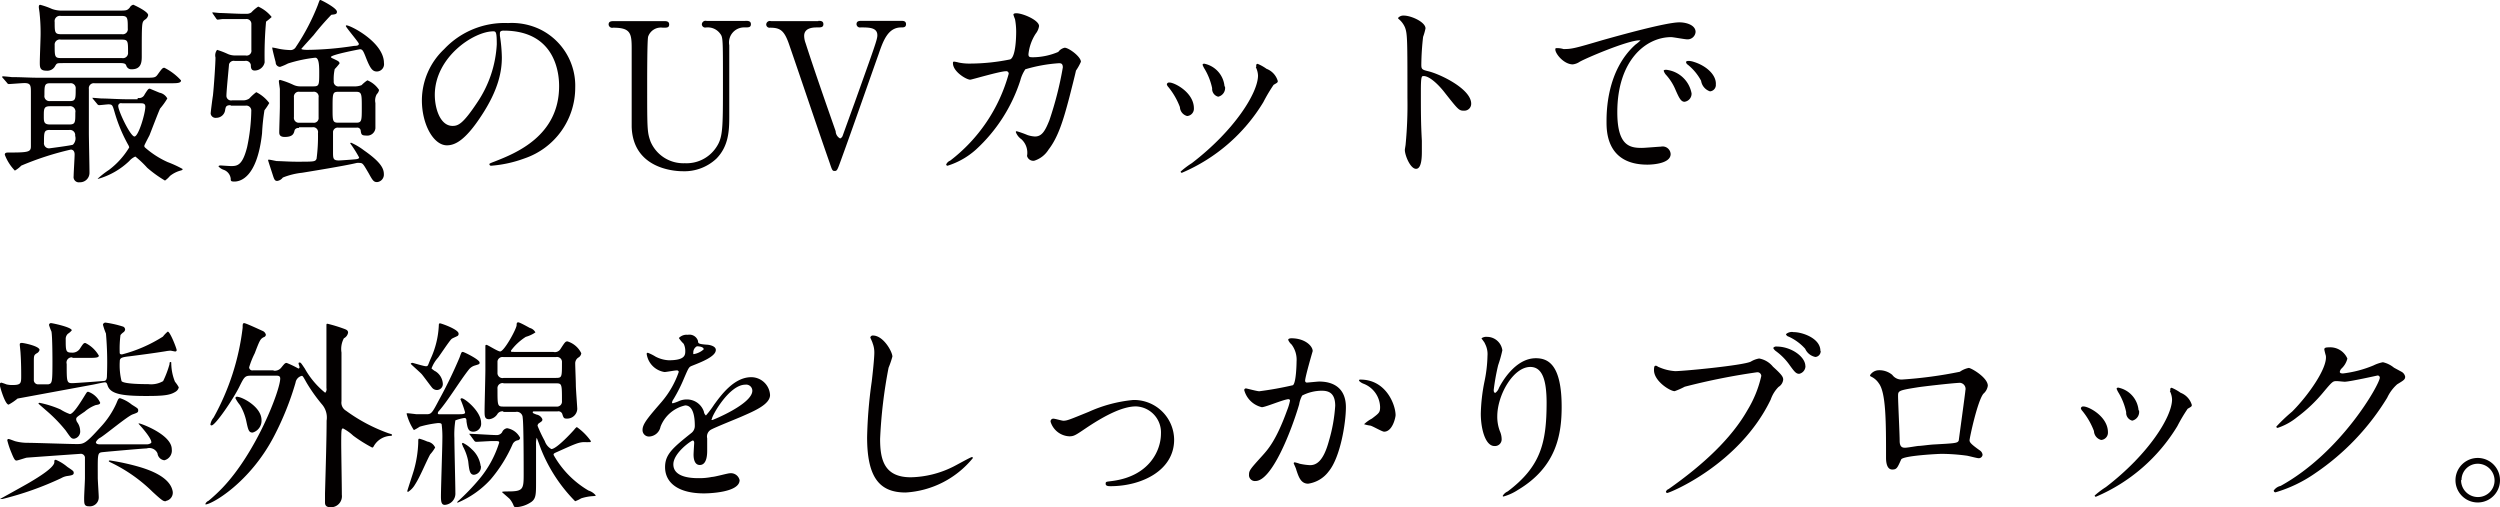
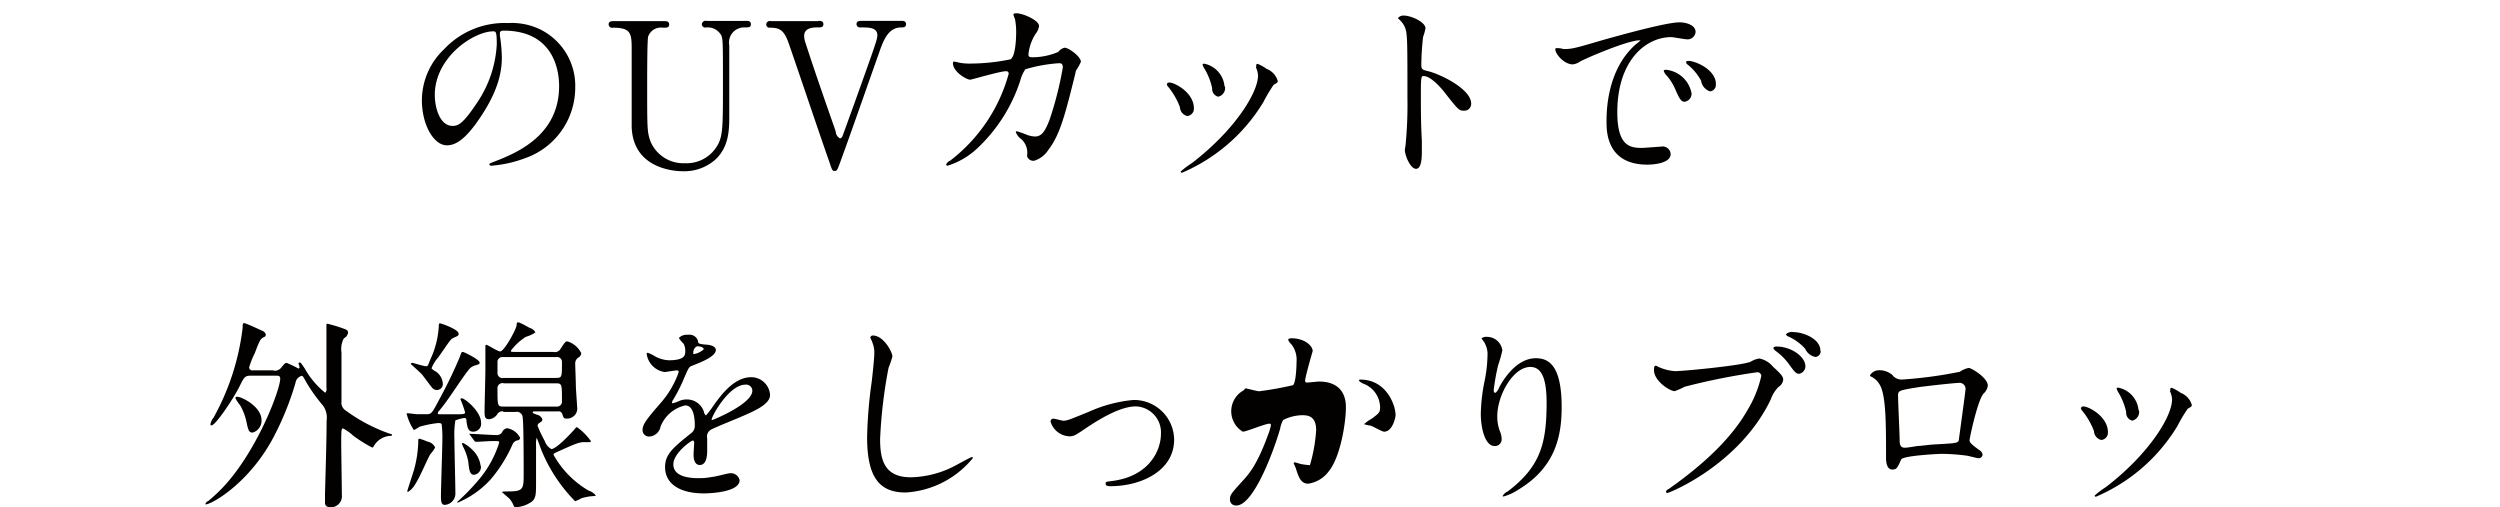
<svg xmlns="http://www.w3.org/2000/svg" id="レイヤー_1" data-name="レイヤー 1" viewBox="0 0 280.76 56.94">
  <defs>
    <style>.cls-1{fill:#030000;}</style>
  </defs>
  <title>0706_sugarlady [復元]</title>
-   <path class="cls-1" d="M395.9,1188.74a0.19,0.19,0,0,1-.09-0.14,0.06,0.06,0,0,1,.07-0.07c0.16,0,.86.07,1,0.09,1.1,0,2,.07,3.08.07h11.88c1.06,0,1.17,0,1.44-.38,0.47-.65.54-0.74,0.74-0.74a6.4,6.4,0,0,1,1.87,1.42c0,0.32-.47.32-1.21,0.32h-8.49a0.56,0.56,0,0,0-.65.63c0,0.79,0,4.23,0,4.93s0.07,3.83.07,4.48a1.06,1.06,0,0,1-1.1,1.08,0.59,0.59,0,0,1-.68-0.68c0-.38.11-2.09,0.11-2.45s-0.18-.54-0.43-0.54a33.1,33.1,0,0,0-5.56,1.8,3.29,3.29,0,0,1-.72.56,5.25,5.25,0,0,1-1.13-1.78c0-.25.2-0.25,0.5-0.25,2.16,0,2.43-.07,2.43-0.7v-6c0-.79,0-1.1-0.72-1.1-0.27,0-1.58.11-1.78,0.11a0.31,0.31,0,0,1-.2-0.16Zm6.68-1.69c-0.61,0-.63,0-0.81.29a1,1,0,0,1-1,.56c-0.72,0-.74-0.38-0.74-0.92s0.09-2.68.09-3.17a21,21,0,0,0-.11-2.32c0-.11-0.09-0.61-0.09-0.72s0-.27.16-0.27a8.55,8.55,0,0,1,1.33.47,3.27,3.27,0,0,0,1.24.18h6.17c0.92,0,1,0,1.3-.32a0.63,0.63,0,0,1,.41-0.34s1.67,0.74,1.67,1.17a0.74,0.74,0,0,1-.38.52c-0.34.29-.34,0.29-0.34,4.05,0,0.61,0,1.51-1.12,1.51a0.59,0.59,0,0,1-.63-0.45c-0.11-.23-0.32-0.25-0.92-0.25h-6.17Zm-1.4,4.84c-0.7,0-.7.29-0.7,1.13,0,0.59,0,.92.7,0.92h2.14c0.7,0,.7-0.22.7-1.33a0.6,0.6,0,0,0-.7-0.72h-2.14Zm0,2.66c-0.68,0-.68.25-0.68,1.42a0.57,0.57,0,0,0,.59.65s2.48-.32,2.66-0.41a1,1,0,0,0,.25-1,0.58,0.58,0,0,0-.68-0.65h-2.14Zm0-5.24c-0.63,0-.63.27-0.63,1.35a0.56,0.56,0,0,0,.63.65h2.23c0.65,0,.65-0.27.65-1.37a0.56,0.56,0,0,0-.65-0.63h-2.23Zm8.06-5.51a0.57,0.57,0,0,0,.67-0.65c0-1.13,0-1.4-.67-1.4h-6.84a0.59,0.59,0,0,0-.7.68c0,1.13,0,1.37.7,1.37h6.84Zm0,2.68a0.58,0.58,0,0,0,.7-0.63c0-1.26,0-1.44-.7-1.44H402.4a0.57,0.57,0,0,0-.7.61c0,1.28,0,1.46.7,1.46h6.75Zm1.8,4.48a0.68,0.68,0,0,0,.77-0.41c0.36-.56.41-0.63,0.58-0.63l1.08,0.45a1.26,1.26,0,0,1,.88.65,8.13,8.13,0,0,1-.81,1.13c-0.16.32-1,2.52-1.19,3-0.09.18-.58,1.1-0.58,1.17a0.23,0.23,0,0,0,.07.2,10.1,10.1,0,0,0,2.54,1.64,12.64,12.64,0,0,1,1.71.79,0.31,0.31,0,0,1-.23.16,3.26,3.26,0,0,0-1.21.61,3,3,0,0,1-.56.52,13.46,13.46,0,0,1-2-1.44,11.18,11.18,0,0,0-1.33-1.26,1.88,1.88,0,0,0-.68.5,8.37,8.37,0,0,1-3.47,2s-0.09,0-.09,0a9.84,9.84,0,0,1,1.28-1,8.89,8.89,0,0,0,2.27-2.52,0.67,0.67,0,0,0-.09-0.25,17.38,17.38,0,0,1-1.55-3.71c-0.23-.79-0.25-0.88-0.7-0.88-0.16,0-.88.09-1.06,0.09a0.31,0.31,0,0,1-.2-0.14l-0.43-.52a0.21,0.21,0,0,1-.09-0.16,0.05,0.05,0,0,1,.07,0c0.16,0,.83.07,1,0.07,0.65,0,1.82.09,3.11,0.09H411Zm-1.82.59a0.31,0.31,0,0,0-.38.32c0,0.56,1.37,3.42,1.82,3.42s1.22-2.59,1.22-3.35c0-.38-0.29-0.38-0.52-0.38h-2.14Z" transform="translate(-395.56 -1179.96)" />
-   <path class="cls-1" d="M421.48,1191.77c-0.54,0-.56.18-0.63,0.5a1,1,0,0,1-1,.92,0.55,0.55,0,0,1-.63-0.47c0-.18.2-1.73,0.25-2,0.13-1.19.29-3.71,0.29-4.3a1,1,0,0,1,.18-0.86,9.08,9.08,0,0,1,1.22.47,2,2,0,0,0,.79.16h1.19a0.54,0.54,0,0,0,.65-0.63c0-.41,0-2.43,0-2.9a0.54,0.54,0,0,0-.61-0.56h-0.45c-0.56,0-1.44,0-2.18,0l-0.56.07a0.3,0.3,0,0,1-.16-0.14l-0.36-.52a0.39,0.39,0,0,1-.07-0.16s0,0,.07,0,0.68,0.07.81,0.07c0.38,0,1.87.09,2.54,0.09h0.5a0.85,0.85,0,0,0,.47-0.16,4.08,4.08,0,0,1,.77-0.65,4,4,0,0,1,1.51,1.17,7.74,7.74,0,0,1-.63.52,41.15,41.15,0,0,0-.16,4.57,1.14,1.14,0,0,1-1.12.92c-0.41,0-.43-0.34-0.43-0.63a0.56,0.56,0,0,0-.65-0.45h-1.17a0.55,0.55,0,0,0-.63.38c0,0.11-.29,3-0.29,3.49a0.52,0.52,0,0,0,.63.56h1.19a1.24,1.24,0,0,0,.74-0.2,5.85,5.85,0,0,1,.79-0.72,4.15,4.15,0,0,1,1.46,1.22,6.35,6.35,0,0,1-.54.81,23.44,23.44,0,0,0-.27,2.59c-0.56,5.11-2.54,5.42-3.11,5.42-0.41,0-.41-0.09-0.41-0.34a1.21,1.21,0,0,0-.85-1,1.42,1.42,0,0,1-.52-0.36c0-.09.18-0.11,0.22-0.11s1,0.07,1.19.07c0.7,0,1.28-.07,1.8-2.12a20.89,20.89,0,0,0,.47-4.05,0.56,0.56,0,0,0-.67-0.61h-1.67Zm7.67,2.57a0.45,0.45,0,0,0-.5.23c-0.09.36-.16,0.77-1.12,0.77-0.61,0-.61-0.36-0.61-0.54,0-.41.07-2.41,0.07-2.88s0-1.44,0-1.94c0-.11-0.11-0.74-0.11-0.9a0.13,0.13,0,0,1,.16-0.14,9.17,9.17,0,0,1,1.49.56,1.83,1.83,0,0,0,.83.16h1.4c0.65,0,.65-0.16.65-1.62,0-1-.09-1.6-0.45-1.6a15.68,15.68,0,0,0-3.06.65,6.14,6.14,0,0,1-.88.38,0.5,0.5,0,0,1-.5-0.52c-0.07-.25-0.38-1.46-0.38-1.58a0.06,0.06,0,0,1,0-.07c0.11,0,.63.11,0.74,0.14a7.63,7.63,0,0,0,1.21.14,0.7,0.7,0,0,0,.72-0.38,24.21,24.21,0,0,0,2.43-4.64c0.2-.56.22-0.61,0.29-0.61s1.87,0.9,1.87,1.33c0,0.27-.18.29-0.63,0.34a29.19,29.19,0,0,0-2,2.3c-0.2.22-1.37,1.51-1.37,1.53s0.07,0.11.72,0.11a35.85,35.85,0,0,0,5.22-.45c0.38,0,.52-0.07.52-0.23s-1.46-1.85-1.46-2a0.07,0.07,0,0,1,.09-0.07c0.43,0,4.19,1.89,4.19,4.23a0.82,0.82,0,0,1-.79.95c-0.5,0-.76-0.32-1.3-1.73-0.23-.56-0.32-0.77-0.61-0.77,0,0-3.26.61-3.26,0.88,0,0,0,.07.27,0.18,0.52,0.25.7,0.32,0.7,0.54a6.73,6.73,0,0,1-.54.63,5.1,5.1,0,0,0-.11,1.35,0.53,0.53,0,0,0,.63.59h1.64a2,2,0,0,0,.86-0.14,3.79,3.79,0,0,1,.65-0.54,2.87,2.87,0,0,1,1.31,1.08,0.88,0.88,0,0,1-.25.47,1.4,1.4,0,0,0-.16,1c0,0.41,0,2.39,0,2.84a0.93,0.93,0,0,1-1.08.81c-0.5,0-.52-0.16-0.58-0.61a0.39,0.39,0,0,0-.47-0.27h-2a0.53,0.53,0,0,0-.63.45c0,0.11,0,1.87,0,2.23,0,0.77,0,1,.65,1,0.22,0,1.71-.11,1.94-0.14s0.34-.09.34-0.2a13.75,13.75,0,0,0-1-1.58,0.1,0.1,0,0,1,.11-0.07,7.24,7.24,0,0,1,1.44.86c1.94,1.35,2.23,2.07,2.23,2.68a0.84,0.84,0,0,1-.76.88c-0.38,0-.5-0.18-0.95-1-0.59-1-.65-1.15-1-1.15a1.1,1.1,0,0,0-.34,0c-1.31.32-5.2,0.95-6.12,1.1a8.15,8.15,0,0,0-2.18.54,0.93,0.93,0,0,1-.63.38c-0.27,0-.34-0.18-0.5-0.68s-0.52-1.58-.52-1.64a0.06,0.06,0,0,1,.07-0.07c0.14,0,.77.14,0.9,0.16,0.45,0,1.4.07,2.18,0.07,2.09,0,2.12,0,2.29-.32a19,19,0,0,0,.16-2.9,0.55,0.55,0,0,0-.63-0.65h-1.51Zm0.07-4.07a0.55,0.55,0,0,0-.65.61v2.23a0.55,0.55,0,0,0,.63.63h1.51a0.53,0.53,0,0,0,.63-0.59v-2.25a0.54,0.54,0,0,0-.63-0.63h-1.49Zm4.34,0c-0.65,0-.65.16-0.65,1.87,0,1.4,0,1.6.65,1.6h2c0.63,0,.63-0.23.63-1.71s0-1.76-.63-1.76h-2Z" transform="translate(-395.56 -1179.96)" />
  <path class="cls-1" d="M451.7,1183.72c0,0.07,0,.16,0,0.25a17.29,17.29,0,0,1,.22,2.43c0,1.51-.34,3.6-2.32,6.59-1.8,2.75-2.95,3.29-3.85,3.29-1.49,0-2.81-2.32-2.81-5.06a7.93,7.93,0,0,1,2.5-5.74,9.31,9.31,0,0,1,7.18-2.93,7.33,7.33,0,0,1,3.62.72,7.05,7.05,0,0,1,3.92,6.55,8.39,8.39,0,0,1-5.67,7.92,13.84,13.84,0,0,1-3.74.83,0.19,0.19,0,0,1-.23-0.16c0-.07,0-0.09.61-0.32,2.34-.92,7.22-2.86,7.22-8.46,0-.88-0.09-6.23-6.23-6.23C451.72,1183.4,451.7,1183.58,451.7,1183.72Zm-7.31,6.91c0,1.46.58,3.47,2,3.47,0.65,0,1.19-.27,2.75-2.61a12.87,12.87,0,0,0,2.21-6.55c0-1.35-.09-1.46-0.38-1.46C448.78,1183.47,444.39,1186.37,444.39,1190.63Z" transform="translate(-395.56 -1179.96)" />
  <path class="cls-1" d="M479.26,1182.3c0.29,0,.63,0,0.63.38s-0.31.36-.7,0.36a1.69,1.69,0,0,0-1.73,2c0,1.13,0,6.71,0,8,0,1.6-.07,3.33-1.44,4.73a5.25,5.25,0,0,1-3.8,1.42c-1,0-5.58-.32-5.72-5,0-1.26,0-7.38,0-8.76,0-1.73-.11-2.36-2.09-2.36a0.4,0.4,0,0,1-.5-0.36c0-.38.34-0.38,0.68-0.38h5.51c0.27,0,.61,0,0.61.38s-0.29.36-.72,0.36a1.51,1.51,0,0,0-1.64,1c-0.11.34-.11,4.61-0.11,5.4,0,5,0,5.33.38,6.39a4,4,0,0,0,3.85,2.43,4,4,0,0,0,3.51-1.76c0.77-1.13.77-2.07,0.77-7.29,0-5,0-5.09-.32-5.51a1.72,1.72,0,0,0-1.6-.68,0.38,0.38,0,0,1-.45-0.36,0.42,0.42,0,0,1,.54-0.38h4.32Z" transform="translate(-395.56 -1179.96)" />
  <path class="cls-1" d="M487.45,1182.3c0.25,0,.58,0,0.58.38s-0.34.36-.7,0.36-1.46,0-1.46.95a2.47,2.47,0,0,0,.16.81c0.9,2.81,2.23,6.62,3.38,9.9a0.94,0.94,0,0,0,.5.81,0.5,0.5,0,0,0,.29-0.32s1.17-3.24,1.28-3.53c2.34-6.55,2.61-7.27,2.61-7.74,0-.88-0.95-0.88-1.87-0.88a0.39,0.39,0,0,1-.47-0.36c0-.38.34-0.38,0.61-0.38h4.37c0.25,0,.58,0,0.58.38s-0.34.36-.54,0.36c-1.46,0-2,1.42-2.54,3-1.17,3.29-3,8.55-4.21,11.86-0.41,1.13-.45,1.26-0.72,1.26s-0.29-.09-0.58-0.95c-1.28-3.65-3.24-9.5-4.5-13.14-0.56-1.67-1-2-2.18-2a0.37,0.37,0,0,1-.43-0.36,0.41,0.41,0,0,1,.52-0.38h5.33Z" transform="translate(-395.56 -1179.96)" />
  <path class="cls-1" d="M514.41,1185.79a1.19,1.19,0,0,1,.72-0.47c0.45,0,1.82,1,1.82,1.58a6.15,6.15,0,0,1-.56,1c0,0.11-.63,2.57-0.74,3-0.68,2.59-1.26,4.48-2.34,5.87a2.91,2.91,0,0,1-1.6,1.24,0.72,0.72,0,0,1-.81-0.54,2.05,2.05,0,0,0-.63-1.87,1.7,1.7,0,0,1-.63-0.81,0.09,0.09,0,0,1,.11-0.09,11.08,11.08,0,0,1,1.21.43,3.15,3.15,0,0,0,.83.16c0.79,0,1.15-.65,1.62-1.82a38.79,38.79,0,0,0,1.51-5.94c0-.47-0.25-0.47-0.45-0.47a17.06,17.06,0,0,0-3.76.68,4,4,0,0,0-.56,1.24,18.06,18.06,0,0,1-5,7.79,8.64,8.64,0,0,1-3.17,1.8,0.15,0.15,0,0,1-.16-0.14,0.82,0.82,0,0,1,.45-0.43,18.41,18.41,0,0,0,6.57-9.75,0.27,0.27,0,0,0-.32-0.29c-0.65,0-3.85.95-4,.95-0.43,0-1.94-.9-1.94-1.85,0-.09,0-0.18.13-0.18a3.44,3.44,0,0,1,.54.11,6.06,6.06,0,0,0,1.28.11,22.65,22.65,0,0,0,4.48-.47c0.61-.27.67-2.43,0.67-3.08a7.81,7.81,0,0,0-.13-1.44,4.39,4.39,0,0,1-.18-0.5c0-.16.25-0.16,0.34-0.16,0.7,0,2.54.77,2.54,1.44a1.82,1.82,0,0,1-.38.86,5.22,5.22,0,0,0-.81,2.3c0,0.34.16,0.34,0.56,0.34A7.43,7.43,0,0,0,514.41,1185.79Z" transform="translate(-395.56 -1179.96)" />
  <path class="cls-1" d="M529.64,1192.13a0.82,0.82,0,0,1-.76.86,1.08,1.08,0,0,1-.81-1,8,8,0,0,0-1.31-2.27,0.61,0.61,0,0,1-.16-0.29,0.25,0.25,0,0,1,.29-0.2C527.43,1189.21,529.64,1190.33,529.64,1192.13Zm7-4.64a1.44,1.44,0,0,1,0-.2,0.15,0.15,0,0,1,.16-0.16,5,5,0,0,1,1,.56,2.09,2.09,0,0,1,1.26,1.37c0,0.18-.09.2-0.47,0.43a18.33,18.33,0,0,0-1.15,1.94,19.7,19.7,0,0,1-9.16,7.94,0.15,0.15,0,0,1-.13-0.14,9.58,9.58,0,0,1,1.26-.95c4.79-3.67,7.43-7.9,7.43-9.84A2.29,2.29,0,0,0,536.59,1187.5Zm-3.51,2.18a1,1,0,0,1-.76,1.15,0.9,0.9,0,0,1-.68-0.95,7.06,7.06,0,0,0-.83-2.14,2.55,2.55,0,0,1-.25-0.5,0.18,0.18,0,0,1,.23-0.11A2.85,2.85,0,0,1,533.08,1189.68Z" transform="translate(-395.56 -1179.96)" />
  <path class="cls-1" d="M553.22,1181.71c0.81,0,2.43.72,2.43,1.44a6.54,6.54,0,0,1-.27.95,29.25,29.25,0,0,0-.2,3.13c0,0.5.09,0.56,0.74,0.72,1.37,0.32,4.86,2,4.86,3.65a0.77,0.77,0,0,1-.81.79c-0.56,0-.63-0.09-2.14-2-0.63-.83-1.69-1.89-2.39-1.89-0.22,0-.31,0-0.31,1.67,0,2.39,0,3.58.11,5.6,0,0.25,0,.81,0,1.15,0,0.56,0,2-.65,2s-1.26-1.53-1.26-2.12c0-.09.09-0.56,0.09-0.65a46.68,46.68,0,0,0,.2-5.22c0-6.44,0-7.16-.27-7.88a2.49,2.49,0,0,0-.77-1l0-.09A0.79,0.79,0,0,1,553.22,1181.71Z" transform="translate(-395.56 -1179.96)" />
  <path class="cls-1" d="M571.15,1185.47c0.95,0,1.28-.09,4.37-1,2-.56,7.16-2,8.64-2,0.81,0,1.82.32,1.82,1.08a0.9,0.9,0,0,1-.92.83c-0.29,0-1.58-.25-1.82-0.25-2.86,0-6.05,2.63-6.05,8.44,0,3.78,1.42,4,2.75,4,0.34,0,1.94-.14,2.14-0.14a0.9,0.9,0,0,1,1.1.83c0,1.19-2.48,1.19-2.61,1.19-4.59,0-4.59-3.76-4.59-4.82s0-5.76,3.26-8.67a4.41,4.41,0,0,0,.56-0.47s-0.09,0-.13,0c-1.31,0-6,2-6.71,2.41a1.72,1.72,0,0,1-.77.29c-1.12,0-2.21-1.51-1.91-1.82A2.43,2.43,0,0,1,571.15,1185.47Zm14.38,5a0.91,0.91,0,0,1-.79.92c-0.4,0-.61-0.43-1-1.31a5.87,5.87,0,0,0-1.12-1.76,1.22,1.22,0,0,1-.22-0.41c0-.11.25-0.14,0.45-0.09A3.25,3.25,0,0,1,585.53,1190.45Zm2.72-1.08a0.72,0.72,0,0,1-.65.83,1.48,1.48,0,0,1-1-1.19,5.83,5.83,0,0,0-1.49-1.8,0.42,0.42,0,0,1-.2-0.29c0-.14.25-0.14,0.31-0.14a2.08,2.08,0,0,1,.56.11C587.11,1187.32,588.26,1188.29,588.26,1189.37Z" transform="translate(-395.56 -1179.96)" />
-   <path class="cls-1" d="M395.83,1236l-0.2,0a0.06,0.06,0,0,1-.07,0s2.93-1.62,3.31-1.85c1.1-.65,2.66-1.62,2.79-2.23,0-.27,0-0.32.18-0.32a5,5,0,0,1,1.28.79c0.63,0.43.72,0.47,0.72,0.68s-0.18.27-.67,0.34a1.92,1.92,0,0,0-.74.25A35.43,35.43,0,0,1,395.83,1236Zm7.92-15.89a0.58,0.58,0,0,0-.7.72c0,2,0,2.16.63,2.16,0.32,0,3.4-.23,3.58-0.25s0.31-.14.31-0.59a37.61,37.61,0,0,0-.11-4.73,7.34,7.34,0,0,1-.34-1,0.29,0.29,0,0,1,.29-0.23,11.42,11.42,0,0,1,1.91.43,0.36,0.36,0,0,1,.29.36,0.44,0.44,0,0,1-.18.29,1.59,1.59,0,0,0-.34.32,12.1,12.1,0,0,0-.09,1.85c0,0.23,0,.32.27,0.32a16.06,16.06,0,0,0,4.59-2,3.26,3.26,0,0,1,.54-0.56c0.27,0,1,1.91,1,2.07a0.15,0.15,0,0,1-.18.16c-0.07,0-.45-0.09-0.52-0.09a4.29,4.29,0,0,0-.56.07c-1.44.23-2.61,0.38-4,.56-1,.11-1.13.2-1.13,0.61a7.34,7.34,0,0,0,.2,2.18c0.27,0.34,2.52.34,3,.34a2.69,2.69,0,0,0,1.67-.34,10.92,10.92,0,0,0,.72-1.91c0-.14,0-0.23.11-0.23s0.07,0,.09.32a5.6,5.6,0,0,0,.41,1.89,3.9,3.9,0,0,1,.43.63,0.8,0.8,0,0,1-.41.52c-0.61.38-1.42,0.45-3.29,0.45-2.86,0-4-.27-4.3-1.19-0.09-.27-0.13-0.34-0.31-0.34s-1.24.25-1.4,0.27l-8.4,1.55a5.88,5.88,0,0,1-1,.68c-0.41,0-1-2.07-1-2.25a0.2,0.2,0,0,1,.18-0.22,6,6,0,0,1,.58.2,2.77,2.77,0,0,0,.65.07c1,0,1-.2,1-1.08,0-.29,0-1.42-0.07-2.45,0-.16-0.09-0.92-0.09-1s0-.2.22-0.2,2,0.36,2,.79a0.58,0.58,0,0,1-.32.38c-0.32.2-.32,0.29-0.32,1,0,0.27,0,1.94,0,2.07a0.49,0.49,0,0,0,.56.41c0.13,0,1,0,1.08,0,0.41-.11.45-0.18,0.45-2.57,0-.07,0-2.79-0.11-3.35a6.82,6.82,0,0,1-.27-0.72,0.21,0.21,0,0,1,.25-0.23c0.11,0,2.3.45,2.3,0.81a1.79,1.79,0,0,1-.43.38,0.79,0.79,0,0,0-.25.63c0,1.26,0,1.49.65,1.49a1,1,0,0,0,.95-0.45c0.38-.59.43-0.63,0.61-0.63a3.52,3.52,0,0,1,1.51,1.42c0,0.25-.45.25-1.19,0.25h-1.85Zm7.36,7.47a0.07,0.07,0,0,1,.07-0.07c0.2,0,3.67,1.26,3.67,2.9a1.12,1.12,0,0,1-.83,1.24,0.87,0.87,0,0,1-.77-0.77,1,1,0,0,0-1.22-.56c-0.36,0-4.16.34-4.86,0.41s-0.63.07-.63,2.86c0,0.36.11,1.91,0.11,2.23a1,1,0,0,1-1.1,1c-0.54,0-.54-0.29-0.54-0.92,0-.36.09-1.94,0.09-2.25s0-2.21,0-2.34a0.47,0.47,0,0,0-.54-0.38s-5.85.41-6,.43-1,.32-1.15.32-0.25-.09-0.56-0.86a9.28,9.28,0,0,1-.47-1.4,0.14,0.14,0,0,1,.13-0.16c0.13,0,.7.25,0.83,0.27a5.45,5.45,0,0,0,1.24.16c0.9,0,4.84.14,5.63,0.14s1-.09,2.63-1.89a9.71,9.71,0,0,0,1.8-2.7c0.2-.5.25-0.56,0.41-0.56a4.14,4.14,0,0,1,1.31.72c0.65,0.41.72,0.43,0.72,0.65s-0.07.25-.63,0.45-3,2.23-3.62,2.61a1.15,1.15,0,0,0-.5.5c0,0.25.34,0.25,0.43,0.25l5.22,0a0.83,0.83,0,0,0,.56-0.16C412.73,1229.27,411.11,1227.54,411.11,1227.54Zm-6.93-.27a1.7,1.7,0,0,1,.38,1,0.82,0.82,0,0,1-.68.92c-0.31,0-.36-0.09-0.94-0.92a16.74,16.74,0,0,0-2.25-2.3c-0.07-.07-0.81-0.7-0.81-0.72a0.11,0.11,0,0,1,.13-0.09,11.67,11.67,0,0,1,2.34.74,5.11,5.11,0,0,0,1.06.52c0.36,0,1.08-1.13,1.55-1.89,0.38-.61.36-0.61,0.52-0.61a2.34,2.34,0,0,1,1.33,1.22c0,0.18-.18.22-0.5,0.27a4.08,4.08,0,0,0-1.24.74c-0.83.56-.92,0.63-0.95,0.79A0.45,0.45,0,0,0,404.18,1227.27Zm10,8.94c-0.27,0-.34,0-1.49-1.06a17.43,17.43,0,0,0-4.73-3.31c-0.16-.09-0.18-0.09-0.18-0.14s0.07-.07.11-0.07a25.59,25.59,0,0,1,3.47.77c0.86,0.27,3.35,1.06,3.6,2.75A0.94,0.94,0,0,1,414.22,1236.21Z" transform="translate(-395.56 -1179.96)" />
  <path class="cls-1" d="M426.25,1221.58a0.93,0.93,0,0,0,.9-0.34c0.38-.47.43-0.52,0.61-0.52a10.15,10.15,0,0,1,1.31.63,0.14,0.14,0,0,0,.13-0.16c0-.07-0.11-0.34-0.11-0.41a0.1,0.1,0,0,1,.11-0.11c0.14,0,.18.07,0.59,0.68a9.34,9.34,0,0,0,2.29,2.72,0.55,0.55,0,0,0,.14-0.52c0-1,0-5.9,0-7,0-.2,0-0.23.13-0.23a16.53,16.53,0,0,1,1.67.5c0.38,0.14.63,0.2,0.63,0.5a0.87,0.87,0,0,1-.47.63,2.54,2.54,0,0,0-.27,1.6c0,0.77,0,4.61,0,5.47a1.05,1.05,0,0,0,.5,1.06,18.68,18.68,0,0,0,4.79,2.54c0.36,0.11.38,0.11,0.38,0.18s0,0.11-.2.11a2.28,2.28,0,0,0-1.8,1.08c-0.09.16-.11,0.23-0.23,0.23a16.27,16.27,0,0,1-2.12-1.33,5.28,5.28,0,0,0-1.13-.81c-0.18,0-.22,0-0.22,1.67,0,0.83.07,4.86,0.07,5.78a1.24,1.24,0,0,1-1.24,1.4c-0.65,0-.65-0.38-0.65-0.56s0-.81,0-1c0.09-3.2.18-6.21,0.18-8.17a2.26,2.26,0,0,0-.54-1.85,18.49,18.49,0,0,1-1.71-2.41c-0.38-.68-0.43-0.77-0.54-0.77a0.93,0.93,0,0,0-.7.77,32.82,32.82,0,0,1-2.41,6c-2.72,5.24-7,7.67-7.7,7.67a0.09,0.09,0,0,1,0-.09,0.66,0.66,0,0,1,.34-0.32,18.7,18.7,0,0,0,1.55-1.44c3.83-4,6.5-11,6.5-12.29,0-.32-0.25-0.32-0.45-0.32h-2.81c-0.7,0-.77.11-1.33,1.24-0.7,1.42-2.7,4.34-3.11,4.34a0.11,0.11,0,0,1-.14-0.11,1.63,1.63,0,0,1,.36-0.77,27.41,27.41,0,0,0,3.26-10.08c0-.38,0-0.52.18-0.52s1.76,0.74,2.12.9a0.62,0.62,0,0,1,.31.41,0.33,0.33,0,0,1-.25.27c-0.38.2-.45,0.36-1,1.8a9.6,9.6,0,0,0-.63,1.58,0.36,0.36,0,0,0,.45.34h2.32Zm-4,2.95c0.47,0,2.68,1.1,2.68,2.61a1.38,1.38,0,0,1-1,1.4c-0.43,0-.5-0.29-0.72-1.33a6.08,6.08,0,0,0-.7-1.76,3.92,3.92,0,0,1-.52-0.79A0.2,0.2,0,0,1,422.25,1224.52Z" transform="translate(-395.56 -1179.96)" />
  <path class="cls-1" d="M444.95,1226.48c0.74,0,1.67,0,2.23,0s0.61-.09.61-0.22a11.79,11.79,0,0,0-.52-1.46,0.15,0.15,0,0,1,.16-0.11c0.31,0,2.16,1.46,2.16,2.75a0.89,0.89,0,0,1-.88,1c-0.58,0-.65-0.45-0.76-1.13,0-.34-0.07-0.41-0.25-0.41a5.17,5.17,0,0,0-1,.27,10,10,0,0,0-.11,2c0,1,.11,5.27.11,6.14a1.27,1.27,0,0,1-1.19,1.35c-0.38,0-.43-0.38-0.43-0.95,0-1,.16-5.54.16-6.46a11.3,11.3,0,0,0-.07-1.55c0-.18-0.11-0.23-0.41-0.23a12.17,12.17,0,0,0-2.07.41,4.92,4.92,0,0,1-.65.38,6,6,0,0,1-.81-1.82c0-.07,0-0.07.11-0.07s0.83,0.09,1,.11l1.13,0c0.54,0,.63-0.16,1.4-1.62a50.6,50.6,0,0,0,2.3-4.75c0.2-.56.22-0.63,0.36-0.63s1.89,0.86,1.89,1.19c0,0.18,0,.18-0.54.34a1.36,1.36,0,0,0-.68.47c-1,1.26-2.3,3.44-3.35,4.64a0.33,0.33,0,0,0-.11.32A0.28,0.28,0,0,0,444.95,1226.48Zm-0.52,3.74a4.45,4.45,0,0,1-.56.77c-0.5.92-1.12,2.5-1.71,3.4a2.37,2.37,0,0,1-.77.81,0.09,0.09,0,0,1-.09-0.09c0-.07.67-2.07,0.76-2.41a12.94,12.94,0,0,0,.47-3c0-.41,0-0.47.14-0.47a6,6,0,0,1,.88.32A1.16,1.16,0,0,1,444.43,1230.22Zm0-8.58a1.76,1.76,0,0,1,.86,1.4,0.67,0.67,0,0,1-.67.72,0.72,0.72,0,0,1-.5-0.22c-0.18-.2-1-1.33-1.19-1.55s-1.24-1.13-1.24-1.17,0.09-.11.18-0.11,1.28,0.38,1.53.38,0.2-.09.52-0.83a10,10,0,0,0,.92-3.74c0-.09,0-0.25.13-0.25s2.09,0.68,2.09,1.15a0.27,0.27,0,0,1-.09.25c-0.09.07-.61,0.27-0.7,0.36-0.27.25-1.26,1.76-1.51,2.09a3.77,3.77,0,0,0-.74,1.22A3.18,3.18,0,0,0,444.41,1221.64Zm3.94,7.2a0.21,0.21,0,0,1-.09-0.16,0.05,0.05,0,0,1,.07,0c0.43,0,2.48.14,2.95,0.14a0.71,0.71,0,0,0,.65-0.32,0.72,0.72,0,0,1,.56-0.45,2,2,0,0,1,1.46,1.08,0.31,0.31,0,0,1-.22.27,0.78,0.78,0,0,0-.63.47,15.94,15.94,0,0,1-2.45,3.92,10.43,10.43,0,0,1-3.69,2.61,0.05,0.05,0,0,1-.07,0,0.28,0.28,0,0,1,.14-0.2,24.55,24.55,0,0,0,2.3-2.39,11.85,11.85,0,0,0,2.27-4.14c0-.18-0.09-0.18-0.74-0.18-0.27,0-1.67.09-1.87,0.09a0.32,0.32,0,0,1-.2-0.14Zm1.19,3.44a0.87,0.87,0,0,1-.77,1c-0.5,0-.54-0.59-0.65-1.53a5.83,5.83,0,0,0-.61-1.69c0-.09-0.09-0.2-0.09-0.25a0.12,0.12,0,0,1,.11-0.11,3.65,3.65,0,0,1,1,.72A3.06,3.06,0,0,1,449.54,1232.29Zm2.54-6.12a0.67,0.67,0,0,0-.65.25,1.26,1.26,0,0,1-.95.63c-0.52,0-.52-0.34-0.52-0.95s0.09-3.89.09-4.61c0-.38,0-2.23,0-2.63,0-.09,0-0.16.13-0.16s1.26,0.74,1.53.74c0.45,0,1.82-2.5,1.85-2.95,0-.16,0-0.32.18-0.32s1.13,0.54,1.3.63a1,1,0,0,1,.63.5,3.71,3.71,0,0,1-1.08.5,6.29,6.29,0,0,0-1.67,1.55c0,0.14,0,.14.43,0.14h4.32a0.73,0.73,0,0,0,.81-0.32c0.5-.77.56-0.86,0.79-0.86a2.56,2.56,0,0,1,1.55,1.33,0.65,0.65,0,0,1-.27.45,0.78,0.78,0,0,0-.41.74c0,0.34.07,2,.07,2.41s0.16,2.48.16,2.66a1.14,1.14,0,0,1-1.19,1.08c-0.32,0-.36-0.09-0.5-0.54a0.46,0.46,0,0,0-.52-0.27h-2.59c-0.11,0-.2,0-0.2.09s0,0.11.43,0.27a0.86,0.86,0,0,1,.65.52c0,0.18,0,.2-0.41.47a0.38,0.38,0,0,0-.13.27,16.18,16.18,0,0,0,.81,1.71,1.62,1.62,0,0,0,.74.9c0.54,0,2.07-1.62,2.57-2.18a1.19,1.19,0,0,1,.29-0.29,6.53,6.53,0,0,1,1.58,1.58,0.11,0.11,0,0,1-.14.11,5.09,5.09,0,0,1-.58,0c-0.65,0-1.12.23-3.06,1.1-0.41.18-.41,0.2-0.41,0.34a10.69,10.69,0,0,0,3.92,4,1.73,1.73,0,0,1,.81.54c0,0.07-.07.07-0.36,0.09a5.29,5.29,0,0,0-1.28.25,3.68,3.68,0,0,1-.67.32,17.54,17.54,0,0,1-3.78-5.72c-0.09-.2-0.5-1.4-0.54-1.4a2.54,2.54,0,0,0-.07.77c0,0.22,0,3.76,0,4.16,0,1.37,0,1.87-.5,2.25a3.37,3.37,0,0,1-1.76.61,0.24,0.24,0,0,1-.25-0.16,2.78,2.78,0,0,0-.45-0.77c-0.14-.14-0.86-0.74-0.86-0.77s0.07-.07.65-0.07c1.69,0,1.78-.22,1.78-1.87,0-1,0-5.76-.11-6.41a0.66,0.66,0,0,0-.79-0.65h-1.4Zm0-6.1a0.57,0.57,0,0,0-.67.47v1.28a0.56,0.56,0,0,0,.7.59H458c0.67,0,.67-0.09.67-1.73a0.56,0.56,0,0,0-.67-0.61h-5.87Zm0,2.93a0.57,0.57,0,0,0-.67.63c0,1.91,0,2,.67,2h5.94a0.56,0.56,0,0,0,.63-0.61c0-1.89,0-2-.65-2h-5.92Z" transform="translate(-395.56 -1179.96)" />
  <path class="cls-1" d="M467.72,1228.24c0-.68.63-1.4,2.16-3.17a10.36,10.36,0,0,0,1.91-3.35,0.21,0.21,0,0,0-.25-0.16c-0.22,0-1.15.18-1.35,0.18a2.39,2.39,0,0,1-2-2,0.12,0.12,0,0,1,.13-0.16,5,5,0,0,1,.86.43,3.58,3.58,0,0,0,1.49.41c1.85,0,1.85-.61,1.85-1.06a1.81,1.81,0,0,0-.18-0.79,3.62,3.62,0,0,1-.54-0.65,1.2,1.2,0,0,1,1-.36,1,1,0,0,1,1.15.7c0,0.29.11,0.34,1,.41,0.16,0,1,.11,1,0.59,0,0.74-1.64,1.37-2.68,1.78-0.34.14-.36,0.18-0.86,1.33a17.35,17.35,0,0,1-1.22,2.43,0.83,0.83,0,0,0-.16.36,0.08,0.08,0,0,0,.09.09,4.52,4.52,0,0,0,.7-0.25,2.1,2.1,0,0,1,.88-0.18,2,2,0,0,1,1.91,1.37,0.66,0.66,0,0,0,.23.43,10.56,10.56,0,0,0,.92-1.22c0.74-1,2.21-3.08,4.16-3.08a2.12,2.12,0,0,1,2.12,2c0,1.06-1.78,1.8-3.17,2.41-0.56.25-3.11,1.26-3.51,1.51a0.89,0.89,0,0,0-.38.95c0,0.2,0,1.15,0,1.35,0,0.36,0,1.64-.83,1.64-0.61,0-.7-0.74-0.7-1.15,0-.22.07-1.31,0.07-1.33s0-.27-0.16-0.27-2.18,1.4-2.18,2.68c0,1.55,2.25,1.55,2.9,1.55a7,7,0,0,0,1.44-.14c0.32,0,1.76-.41,2-0.41a1,1,0,0,1,1.1.77c0,1.4-3.49,1.49-4,1.49-2.86,0-4.37-1.17-4.37-2.95,0-1.44.86-2.16,3-3.87a1,1,0,0,0,.34-0.79c0-1-.18-2.27-1.08-2.27a3.88,3.88,0,0,0-2.77,2.39,1.36,1.36,0,0,1-1.21,1.1A0.72,0.72,0,0,1,467.72,1228.24Zm5.74-8.51a2.18,2.18,0,0,0,1.13-.54c0-.29-0.56-0.34-0.76-0.34a0.77,0.77,0,0,0-.41.72C473.41,1219.66,473.41,1219.73,473.46,1219.73Zm2,7.29a0.1,0.1,0,0,0,.09.11c0.07,0,4.5-1.8,4.5-3.29a0.69,0.69,0,0,0-.79-0.68C477.44,1223.17,475.51,1226.66,475.51,1227Z" transform="translate(-395.56 -1179.96)" />
  <path class="cls-1" d="M495.78,1220a10.37,10.37,0,0,1-.43,1.26,54.05,54.05,0,0,0-.95,8c0,2.27.43,4.3,3.44,4.3a11.09,11.09,0,0,0,4.73-1.17c0.34-.16,2-1.1,2.14-1.1a0.11,0.11,0,0,1,.11.11,10.53,10.53,0,0,1-7.56,3.87c-2.93,0-4.32-1.69-4.32-6.21a51.31,51.31,0,0,1,.52-6.26c0.09-.74.29-2.59,0.29-3.22a2.84,2.84,0,0,0-.2-1.1c0-.07-0.25-0.59-0.25-0.61a0.28,0.28,0,0,1,.31-0.23C494.79,1217.66,495.78,1219.48,495.78,1220Z" transform="translate(-395.56 -1179.96)" />
  <path class="cls-1" d="M513.55,1227.34a0.3,0.3,0,0,1,.32-0.36c0.18,0,.95.23,1.1,0.23,0.43,0,.67-0.11,2.86-1a15.63,15.63,0,0,1,5-1.33,4.5,4.5,0,0,1,4.59,4.46c0,3.47-3.67,5.22-7.13,5.22-0.23,0-.56,0-0.56-0.27s0.09-.22.79-0.32c4.12-.56,5.42-3.42,5.42-5.31a2.92,2.92,0,0,0-2.81-3.06c-1.42,0-3.29.9-5.49,2.36-1.3.88-1.46,1-2,1A2.31,2.31,0,0,1,513.55,1227.34Z" transform="translate(-395.56 -1179.96)" />
-   <path class="cls-1" d="M535.29,1223.76a0.2,0.2,0,0,1,.2-0.18c0.07,0,1.24.32,1.49,0.32a37.63,37.63,0,0,0,3.78-.68c0.38-.27.41-2.54,0.41-2.66a2.84,2.84,0,0,0-.56-1.91,1.38,1.38,0,0,1-.38-0.52c0-.16.27-0.18,0.36-0.18,1.51,0,2.39.86,2.39,1.44,0,0-.85,2.9-0.85,3.33a0.2,0.2,0,0,0,.25.2c0.11,0,1.15-.11,1.33-0.11,1.69,0,3,.81,3,2.88,0,1.78-.63,5.65-1.94,7.22a3.49,3.49,0,0,1-2.3,1.37c-0.85,0-1.08-.83-1.33-1.55,0-.11-0.29-0.7-0.29-0.74a0.11,0.11,0,0,1,.11-0.11,4.11,4.11,0,0,1,.56.16,7.13,7.13,0,0,0,1.15.16c0.65,0,1.49-.32,2.14-2.75a17.86,17.86,0,0,0,.7-3.92c0-1.58-.9-1.69-1.55-1.69a4.89,4.89,0,0,0-2.16.54,3.11,3.11,0,0,0-.34,1c-0.9,3.06-3.08,8.6-4.91,8.6a0.66,0.66,0,0,1-.72-0.72c0-.47.16-0.65,1.51-2.14,0.61-.68,1.55-1.71,2.77-5.09a6,6,0,0,0,.32-1.06,0.16,0.16,0,0,0-.16-0.18c-0.5,0-2.59.9-3,.9A2.68,2.68,0,0,1,535.29,1223.76Zm15.71,4.68c-0.22,0-1.26-.61-1.53-0.68a3.91,3.91,0,0,1-.72-0.16,4,4,0,0,1,.88-0.63c0.83-.63.92-0.7,0.92-1.31a2.89,2.89,0,0,0-1.82-2.59,1.39,1.39,0,0,1-.54-0.34,0.12,0.12,0,0,1,.16-0.14c2.88,0,3.94,2.84,3.94,4C552.28,1226.87,551.94,1228.44,551,1228.44Z" transform="translate(-395.56 -1179.96)" />
+   <path class="cls-1" d="M535.29,1223.76a0.2,0.2,0,0,1,.2-0.18c0.07,0,1.24.32,1.49,0.32a37.63,37.63,0,0,0,3.78-.68c0.38-.27.41-2.54,0.41-2.66a2.84,2.84,0,0,0-.56-1.91,1.38,1.38,0,0,1-.38-0.52c0-.16.27-0.18,0.36-0.18,1.51,0,2.39.86,2.39,1.44,0,0-.85,2.9-0.85,3.33a0.2,0.2,0,0,0,.25.2c0.11,0,1.15-.11,1.33-0.11,1.69,0,3,.81,3,2.88,0,1.78-.63,5.65-1.94,7.22a3.49,3.49,0,0,1-2.3,1.37c-0.85,0-1.08-.83-1.33-1.55,0-.11-0.29-0.7-0.29-0.74a0.11,0.11,0,0,1,.11-0.11,4.11,4.11,0,0,1,.56.16,7.13,7.13,0,0,0,1.15.16a17.86,17.86,0,0,0,.7-3.92c0-1.58-.9-1.69-1.55-1.69a4.89,4.89,0,0,0-2.16.54,3.11,3.11,0,0,0-.34,1c-0.9,3.06-3.08,8.6-4.91,8.6a0.66,0.66,0,0,1-.72-0.72c0-.47.16-0.65,1.51-2.14,0.61-.68,1.55-1.71,2.77-5.09a6,6,0,0,0,.32-1.06,0.16,0.16,0,0,0-.16-0.18c-0.5,0-2.59.9-3,.9A2.68,2.68,0,0,1,535.29,1223.76Zm15.71,4.68c-0.22,0-1.26-.61-1.53-0.68a3.91,3.91,0,0,1-.72-0.16,4,4,0,0,1,.88-0.63c0.83-.63.92-0.7,0.92-1.31a2.89,2.89,0,0,0-1.82-2.59,1.39,1.39,0,0,1-.54-0.34,0.12,0.12,0,0,1,.16-0.14c2.88,0,3.94,2.84,3.94,4C552.28,1226.87,551.94,1228.44,551,1228.44Z" transform="translate(-395.56 -1179.96)" />
  <path class="cls-1" d="M567.42,1221.17c-1.91,0-3.71,3.15-3.71,5.54a4.6,4.6,0,0,0,.29,1.67,2.24,2.24,0,0,1,.2.86,0.75,0.75,0,0,1-.81.81c-1,0-1.53-1.87-1.53-3.65a20.23,20.23,0,0,1,.41-3.58,15.42,15.42,0,0,0,.34-2.88,2.5,2.5,0,0,0-.29-1.4c0-.09-0.38-0.54-0.38-0.59a0.91,0.91,0,0,1,.61-0.16,1.74,1.74,0,0,1,1.73,1.51,14.09,14.09,0,0,1-.47,1.67,23.9,23.9,0,0,0-.5,2.79c0,0.07,0,.32.18,0.32a1.12,1.12,0,0,0,.41-0.56c0.25-.5,1.78-3.33,4.14-3.33,1.4,0,2.9.74,2.9,5.47,0,3.17-.63,6.77-4.91,9.32a5.81,5.81,0,0,1-1.62.74,0.08,0.08,0,0,1-.09-0.07,1.18,1.18,0,0,1,.56-0.5c3.69-2.79,4.37-5.4,4.37-10C569.24,1222.68,568.79,1221.17,567.42,1221.17Z" transform="translate(-395.56 -1179.96)" />
  <path class="cls-1" d="M581.82,1221.17a5.3,5.3,0,0,0,1.87.47c0.92,0,7.52-.63,8.48-1.06a2.68,2.68,0,0,1,.95-0.36,2.58,2.58,0,0,1,1.55.92c1,0.9,1.15,1.15,1.15,1.46a1.09,1.09,0,0,1-.52.81,3.72,3.72,0,0,0-.88,1.42c-3.53,7.34-11.39,10.49-11.61,10.49a0.15,0.15,0,0,1-.16-0.14,0.47,0.47,0,0,1,.29-0.29c3.92-2.75,7.09-5.72,8.89-8.91a12.72,12.72,0,0,0,1.53-3.8,0.43,0.43,0,0,0-.5-0.41,73.83,73.83,0,0,0-8.1,1.62,8.17,8.17,0,0,1-1.13.5c-0.52,0-2.32-1.13-2.32-2.36,0-.43.07-0.5,0.2-0.5S581.77,1221.17,581.82,1221.17Zm16.5-.09a0.89,0.89,0,0,1-.7.86c-0.36,0-.54-0.23-1.15-1.08a6.69,6.69,0,0,0-1.46-1.46,0.94,0.94,0,0,1-.31-0.36,0.4,0.4,0,0,1,.4-0.16C596.69,1218.88,598.31,1220,598.31,1221.08Zm1.71-1.71a0.65,0.65,0,0,1-.59.68,1.59,1.59,0,0,1-1.15-.92,5.6,5.6,0,0,0-1.87-1.37,0.41,0.41,0,0,1-.29-0.27,1,1,0,0,1,.86-0.23C597.93,1217.25,600,1217.93,600,1219.37Z" transform="translate(-395.56 -1179.96)" />
  <path class="cls-1" d="M615.66,1221.71a2.56,2.56,0,0,1,1-.43c0.27,0,2.14,1.08,2.14,2a1.46,1.46,0,0,1-.5.9c-0.68.86-1.55,5-1.55,5.22s0.11,0.41,1.19,1.17a0.67,0.67,0,0,1,.27.47,0.43,0.43,0,0,1-.43.38c-0.2,0-1.17-.27-1.37-0.29a22,22,0,0,0-2.79-.2c-0.38,0-4.34.2-4.55,0.63-0.43.95-.5,1.13-1,1.13-0.7,0-.7-1.08-0.7-1.35,0-3.94,0-7.27-.81-8.33a2.11,2.11,0,0,0-.9-0.77,0.16,0.16,0,0,1-.09-0.14,1.19,1.19,0,0,1,.95-0.56,2.26,2.26,0,0,1,1.55.52,1.28,1.28,0,0,0,1.15.52A47.86,47.86,0,0,0,615.66,1221.71Zm-4.82,1.76c-2.12.34-2.12,0.38-2.12,1s0.18,4.21.18,5,0.41,0.77.63,0.77,1-.14,1.46-0.2c0.31,0,1-.11,1.67-0.16,2.5-.14,2.77-0.14,2.88-0.47,0-.07.74-5.4,0.74-5.6a0.69,0.69,0,0,0-.61-0.86C614.62,1223,611.36,1223.38,610.84,1223.47Z" transform="translate(-395.56 -1179.96)" />
  <path class="cls-1" d="M632.29,1228.51a0.82,0.82,0,0,1-.76.86,1.08,1.08,0,0,1-.81-1,8.07,8.07,0,0,0-1.31-2.27,0.61,0.61,0,0,1-.16-0.29,0.25,0.25,0,0,1,.29-0.2C630.08,1225.58,632.29,1226.71,632.29,1228.51Zm7-4.64a1.44,1.44,0,0,1,0-.2,0.15,0.15,0,0,1,.16-0.16,5,5,0,0,1,1,.56,2.09,2.09,0,0,1,1.26,1.37c0,0.18-.09.2-0.47,0.43a18.33,18.33,0,0,0-1.15,1.94,19.7,19.7,0,0,1-9.16,7.94,0.15,0.15,0,0,1-.13-0.14,9.58,9.58,0,0,1,1.26-.95c4.79-3.67,7.43-7.9,7.43-9.84A2.29,2.29,0,0,0,639.24,1223.87Zm-3.51,2.18a1,1,0,0,1-.76,1.15,0.9,0.9,0,0,1-.68-0.95,7.06,7.06,0,0,0-.83-2.14,2.55,2.55,0,0,1-.25-0.5,0.18,0.18,0,0,1,.23-0.11A2.85,2.85,0,0,1,635.73,1226.05Z" transform="translate(-395.56 -1179.96)" />
-   <path class="cls-1" d="M656.59,1219.19c0-.22.32-0.22,0.5-0.22a2.1,2.1,0,0,1,2.09,1.26,2.3,2.3,0,0,1-.67,1.13,0.67,0.67,0,0,0-.18.36c0,0.18.27,0.18,0.36,0.18a12.74,12.74,0,0,0,3.42-.9,4.19,4.19,0,0,1,1.06-.36,3,3,0,0,1,1.24.61l0.83,0.45a0.81,0.81,0,0,1,.43.56c0,0.32-.16.41-0.9,0.86a4.68,4.68,0,0,0-1.12,1.51,27.53,27.53,0,0,1-8.06,8.46,15.4,15.4,0,0,1-4.48,2.16,0.2,0.2,0,0,1-.2-0.2,1.28,1.28,0,0,1,.77-0.52c6.86-3.78,11.14-11.46,11.14-12.15a0.24,0.24,0,0,0-.25-0.25s-3.15.7-3.69,0.7c-0.14,0-.74-0.07-0.88-0.07-0.43,0-.47,0-1.42,1.13a16.94,16.94,0,0,1-3.06,2.93,6.88,6.88,0,0,1-2.16,1.19,0.14,0.14,0,0,1-.16-0.14,19.13,19.13,0,0,1,1.78-1.69c1.82-1.82,4-4.93,3.78-6.28C656.72,1219.78,656.59,1219.28,656.59,1219.19Z" transform="translate(-395.56 -1179.96)" />
-   <path class="cls-1" d="M676.32,1233.89a2.5,2.5,0,1,1-5,0A2.5,2.5,0,0,1,676.32,1233.89Zm-4.37,0a1.89,1.89,0,0,0,1.89,1.89,1.86,1.86,0,0,0,1.87-1.85,1.89,1.89,0,0,0-1.91-1.89A1.82,1.82,0,0,0,672,1233.86Z" transform="translate(-395.56 -1179.96)" />
</svg>